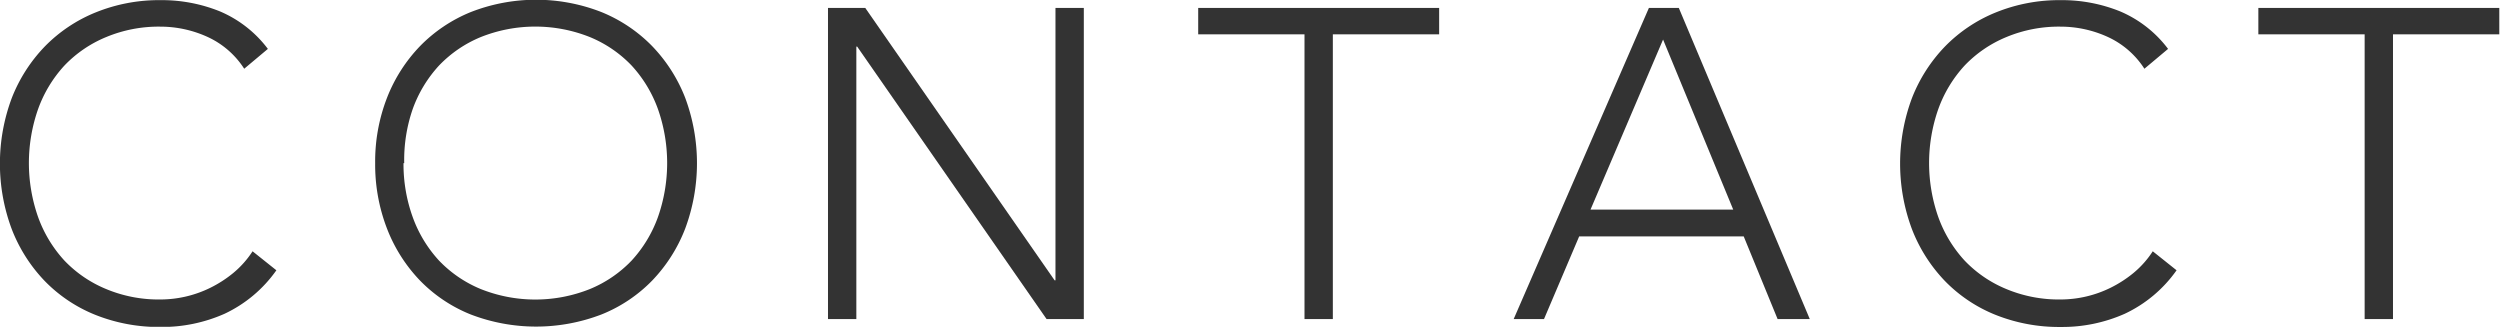
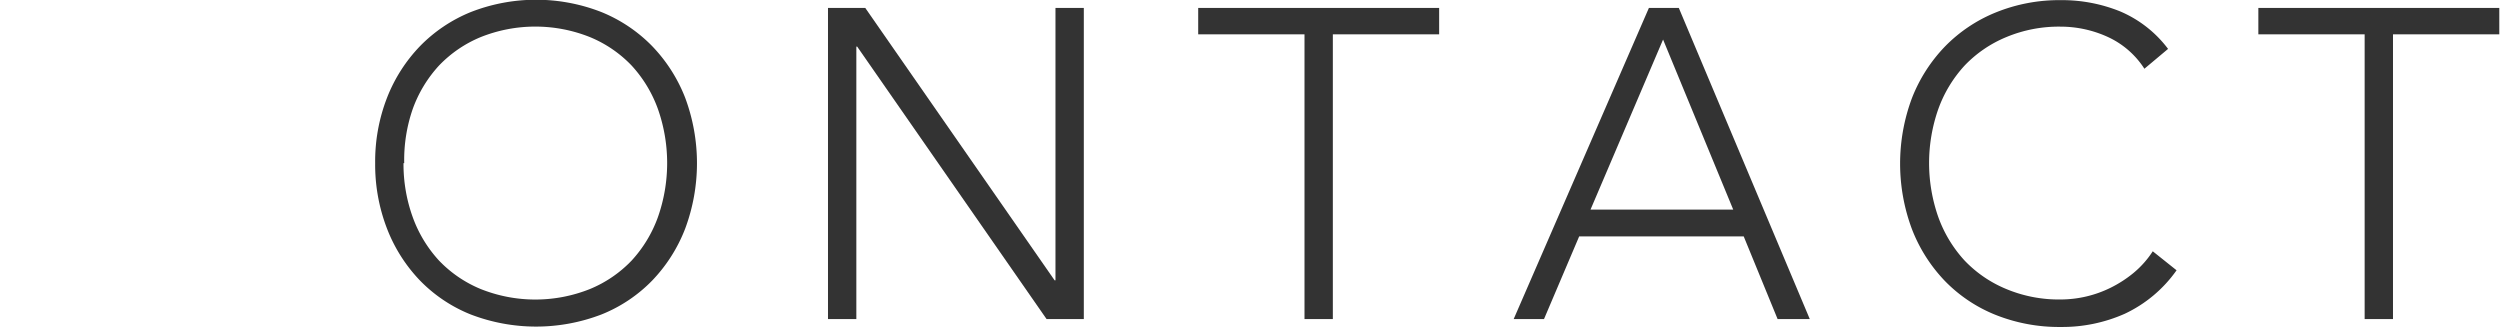
<svg xmlns="http://www.w3.org/2000/svg" viewBox="0 0 176.39 23.06">
  <defs>
    <style>.a{fill:#333;}</style>
  </defs>
  <title>contact</title>
-   <path class="a" d="M11913.08,275.56a9.3,9.3,0,0,1-3.66,3.07,10.87,10.87,0,0,1-4.5.93,12.09,12.09,0,0,1-4.6-.85,10.36,10.36,0,0,1-3.58-2.39,11,11,0,0,1-2.33-3.66,13.21,13.21,0,0,1,0-9.25,11,11,0,0,1,2.33-3.64,10.55,10.55,0,0,1,3.58-2.4,11.9,11.9,0,0,1,4.6-.87,10.93,10.93,0,0,1,4.17.79,8.28,8.28,0,0,1,3.39,2.65l-1.67,1.4a6.07,6.07,0,0,0-2.62-2.26,8,8,0,0,0-3.27-.71,9.63,9.63,0,0,0-3.86.74,8.58,8.58,0,0,0-2.93,2,9.06,9.06,0,0,0-1.86,3.07,11.5,11.5,0,0,0,0,7.63,9.06,9.06,0,0,0,1.86,3.07,8.59,8.59,0,0,0,2.93,2,9.63,9.63,0,0,0,3.86.74,8,8,0,0,0,3.49-.82,8.39,8.39,0,0,0,1.63-1.05,6.73,6.73,0,0,0,1.36-1.53Z" transform="translate(-11893.58 -256.49)" />
  <path class="a" d="M11920.05,268a12.41,12.41,0,0,1,.84-4.62,11,11,0,0,1,2.33-3.64,10.56,10.56,0,0,1,3.58-2.4,12.65,12.65,0,0,1,9.21,0,10.55,10.55,0,0,1,3.58,2.4,11,11,0,0,1,2.33,3.64,13.22,13.22,0,0,1,0,9.25,11,11,0,0,1-2.33,3.66,10.36,10.36,0,0,1-3.58,2.39,12.86,12.86,0,0,1-9.21,0,10.37,10.37,0,0,1-3.58-2.39,11,11,0,0,1-2.33-3.66A12.54,12.54,0,0,1,11920.05,268Zm2,0a11,11,0,0,0,.65,3.81,9.05,9.05,0,0,0,1.86,3.07,8.62,8.62,0,0,0,2.93,2,10.38,10.38,0,0,0,7.72,0,8.6,8.6,0,0,0,2.93-2,9.05,9.05,0,0,0,1.86-3.07,11.49,11.49,0,0,0,0-7.63,9.06,9.06,0,0,0-1.86-3.07,8.59,8.59,0,0,0-2.93-2,10.38,10.38,0,0,0-7.72,0,8.61,8.61,0,0,0-2.93,2,9.05,9.05,0,0,0-1.86,3.07A11,11,0,0,0,11922.1,268Z" transform="translate(-11893.58 -256.49)" />
  <path class="a" d="M11952,257.05h2.63l13.36,19.22h0.06V257.05h2V279h-2.63l-13.36-19.22H11954V279h-2V257.05Z" transform="translate(-11893.58 -256.49)" />
  <path class="a" d="M11985.62,258.91h-7.5v-1.86h17v1.86h-7.5V279h-2V258.91Z" transform="translate(-11893.58 -256.49)" />
  <path class="a" d="M12009.92,257.05h2.11l9.24,21.95H12019l-2.39-5.83H12005l-2.48,5.83h-2.14Zm1,2.23-5.12,12h10.07Z" transform="translate(-11893.58 -256.49)" />
  <path class="a" d="M12047.15,275.56a9.3,9.3,0,0,1-3.66,3.07,10.87,10.87,0,0,1-4.5.93,12.09,12.09,0,0,1-4.6-.85,10.36,10.36,0,0,1-3.58-2.39,11,11,0,0,1-2.33-3.66,13.21,13.21,0,0,1,0-9.25,11,11,0,0,1,2.33-3.64,10.55,10.55,0,0,1,3.58-2.4,11.9,11.9,0,0,1,4.6-.87,10.93,10.93,0,0,1,4.17.79,8.28,8.28,0,0,1,3.39,2.65l-1.67,1.4a6.07,6.07,0,0,0-2.62-2.26,8,8,0,0,0-3.27-.71,9.63,9.63,0,0,0-3.86.74,8.58,8.58,0,0,0-2.93,2,9.06,9.06,0,0,0-1.86,3.07,11.5,11.5,0,0,0,0,7.63,9.06,9.06,0,0,0,1.86,3.07,8.59,8.59,0,0,0,2.93,2,9.63,9.63,0,0,0,3.86.74,8,8,0,0,0,3.49-.82,8.39,8.39,0,0,0,1.63-1.05,6.73,6.73,0,0,0,1.36-1.53Z" transform="translate(-11893.58 -256.49)" />
  <path class="a" d="M12060.42,258.91h-7.5v-1.86h17v1.86h-7.5V279h-2V258.91Z" transform="translate(-11893.58 -256.49)" />
</svg>